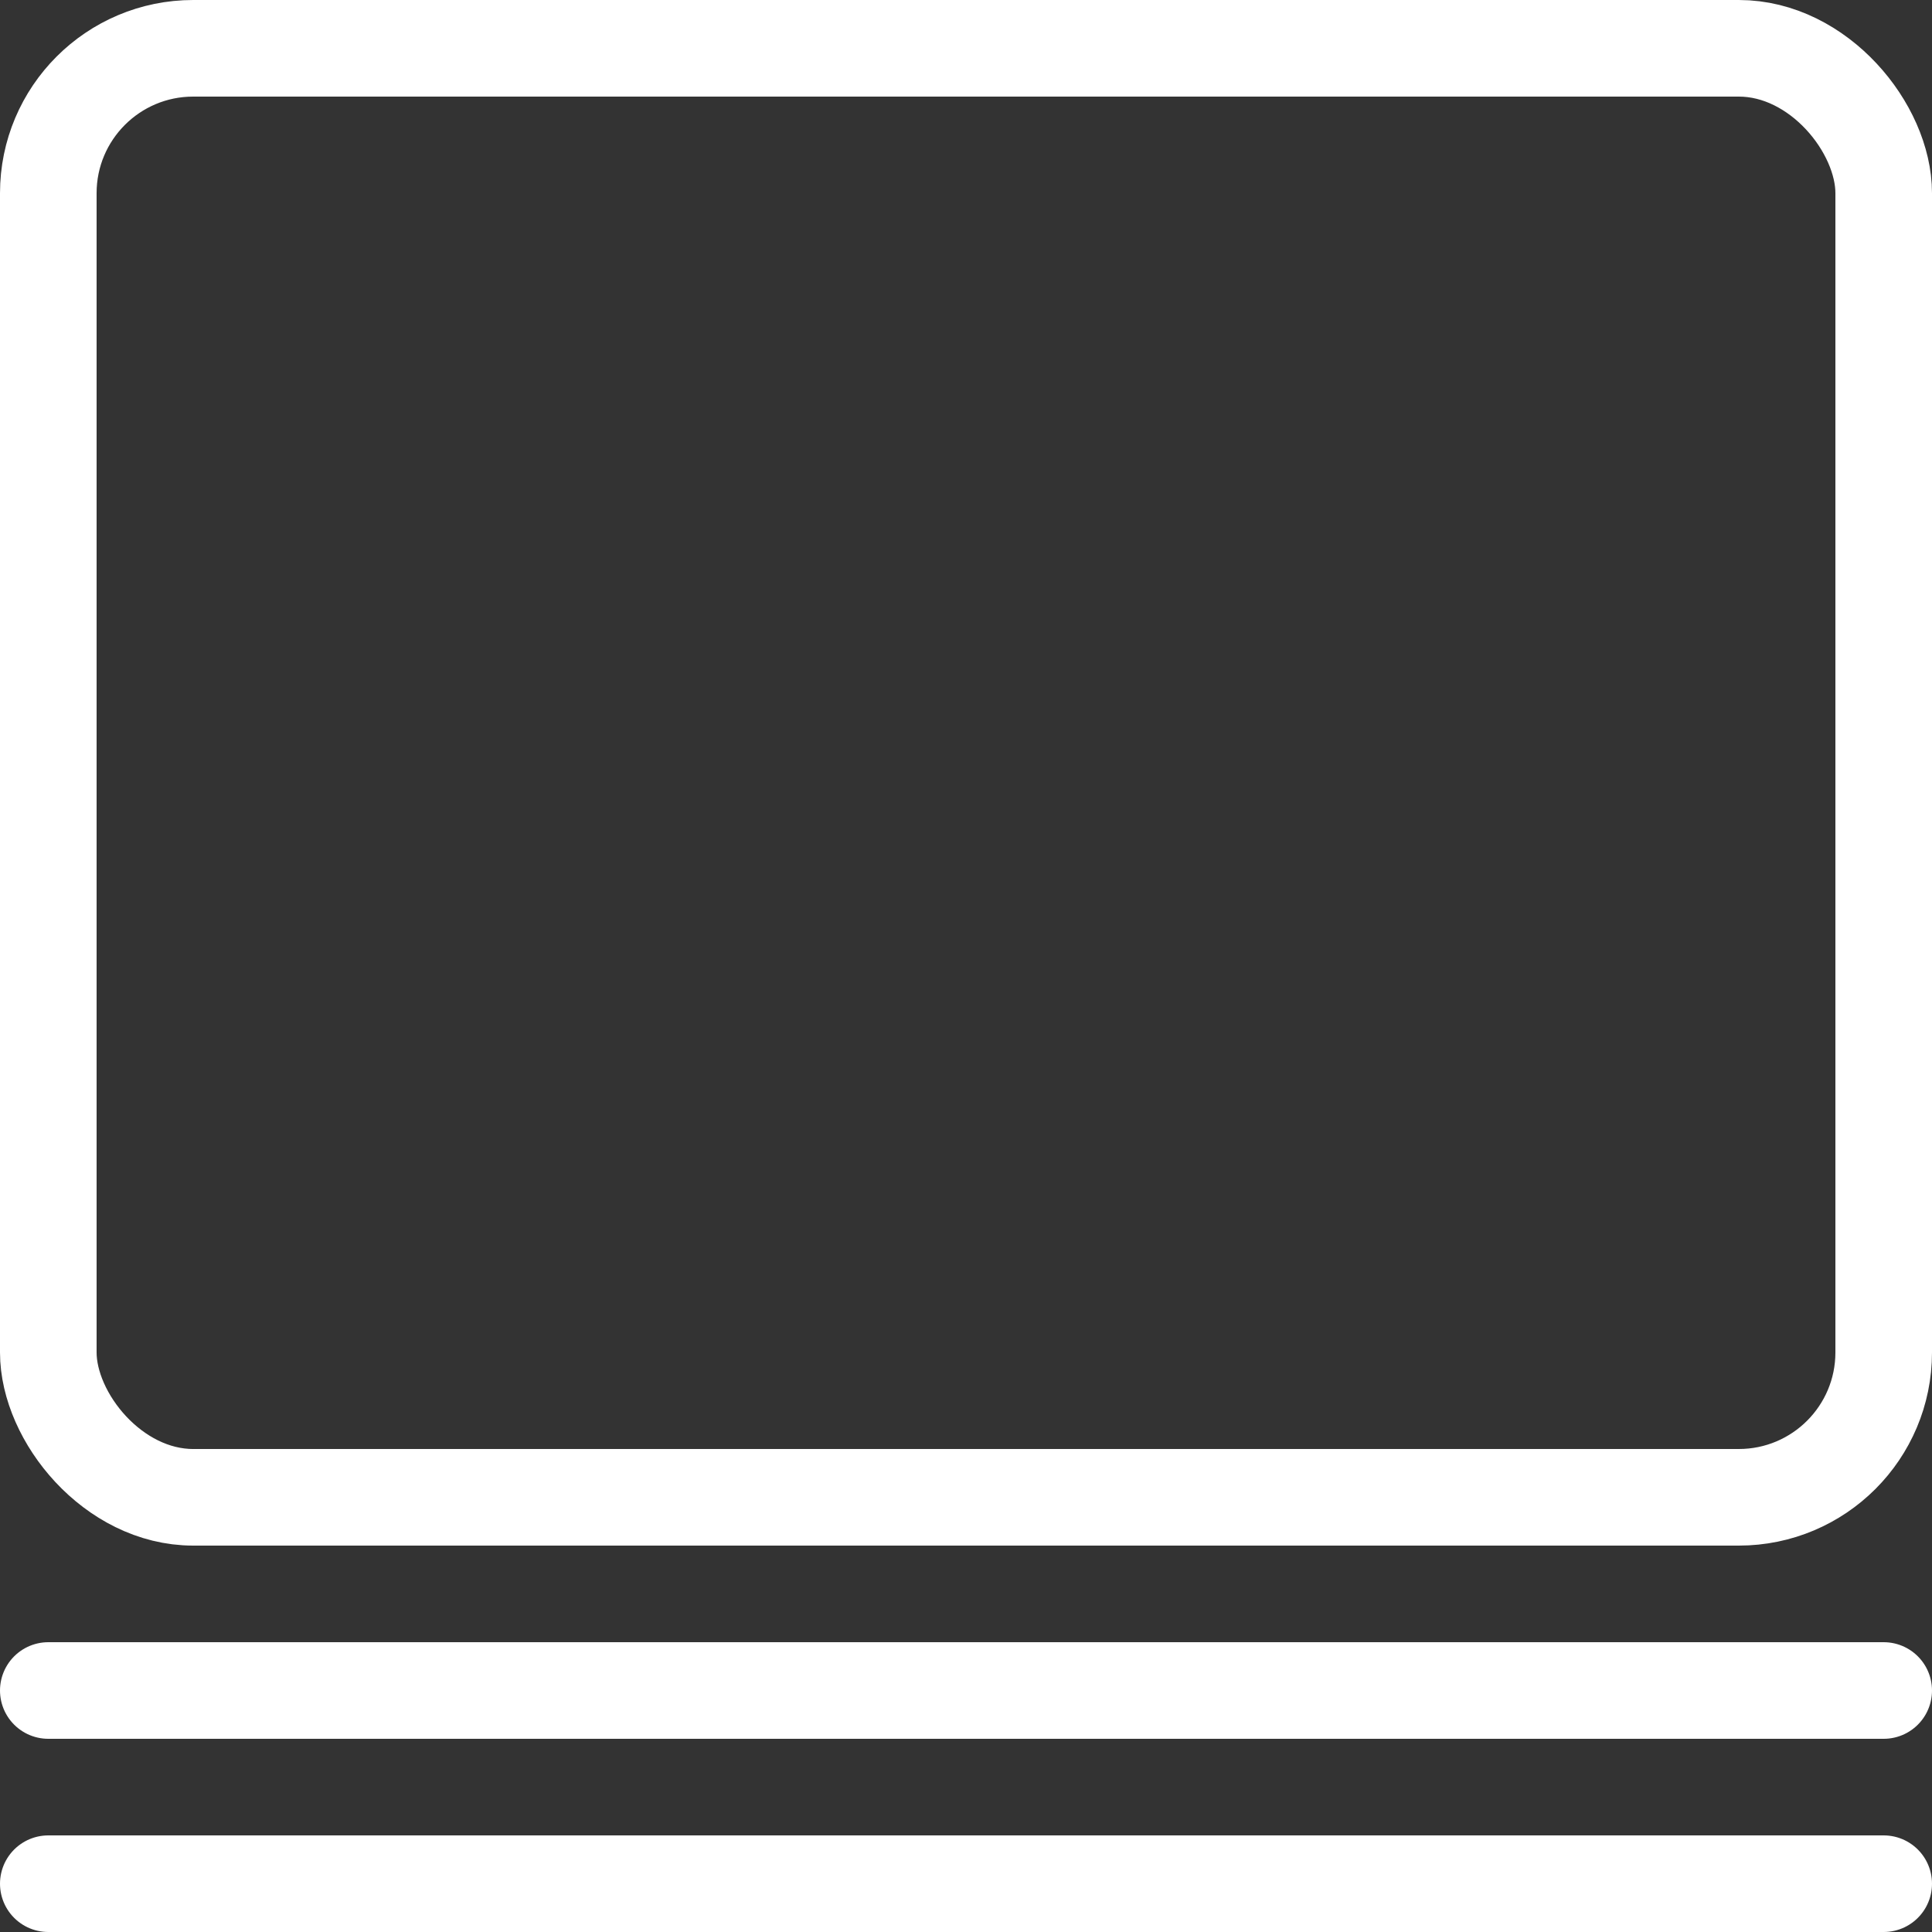
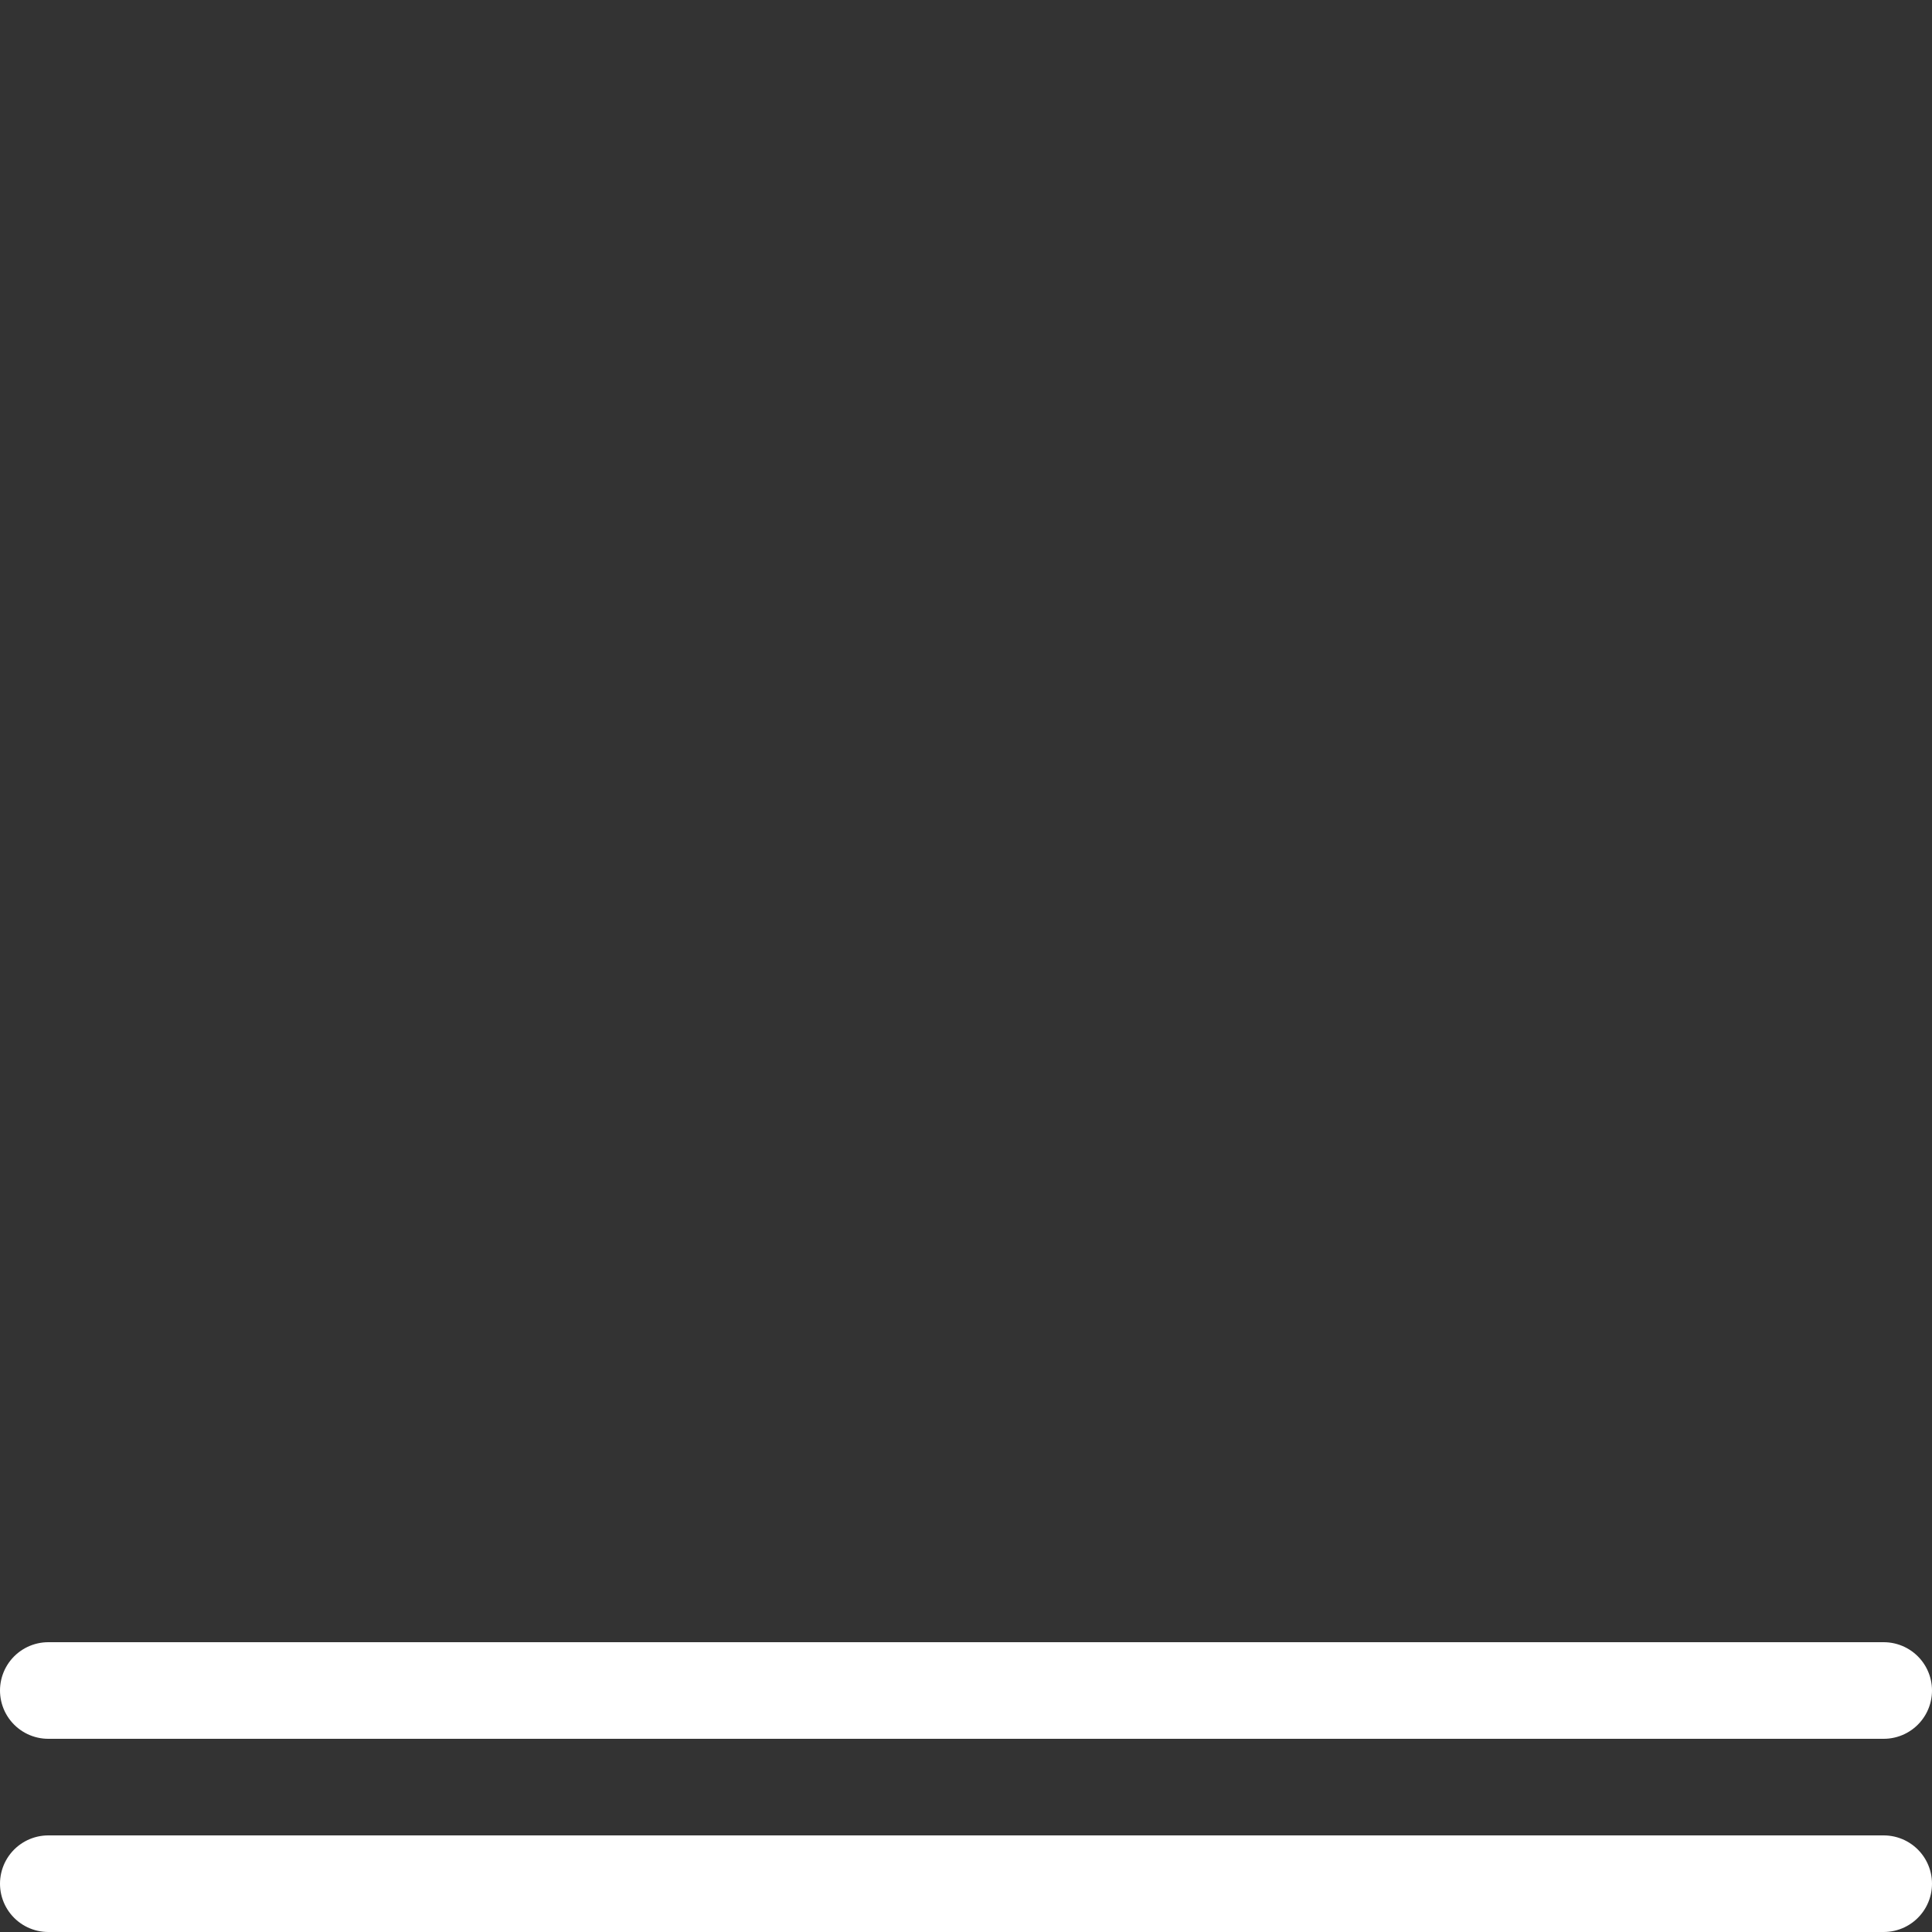
<svg xmlns="http://www.w3.org/2000/svg" width="20" height="20" viewBox="0 0 20 20" fill="none">
  <rect x="0" y="0" width="20" height="20" fill="#333333" stroke="none" />
-   <rect x="0.5" y="0.5" width="19" height="15" rx="1.5" stroke="white" />
  <line x1="0.5" y1="17.5" x2="19.5" y2="17.5" stroke="white" stroke-linecap="round" />
  <line x1="0.5" y1="19.5" x2="19.5" y2="19.5" stroke="white" stroke-linecap="round" />
</svg>